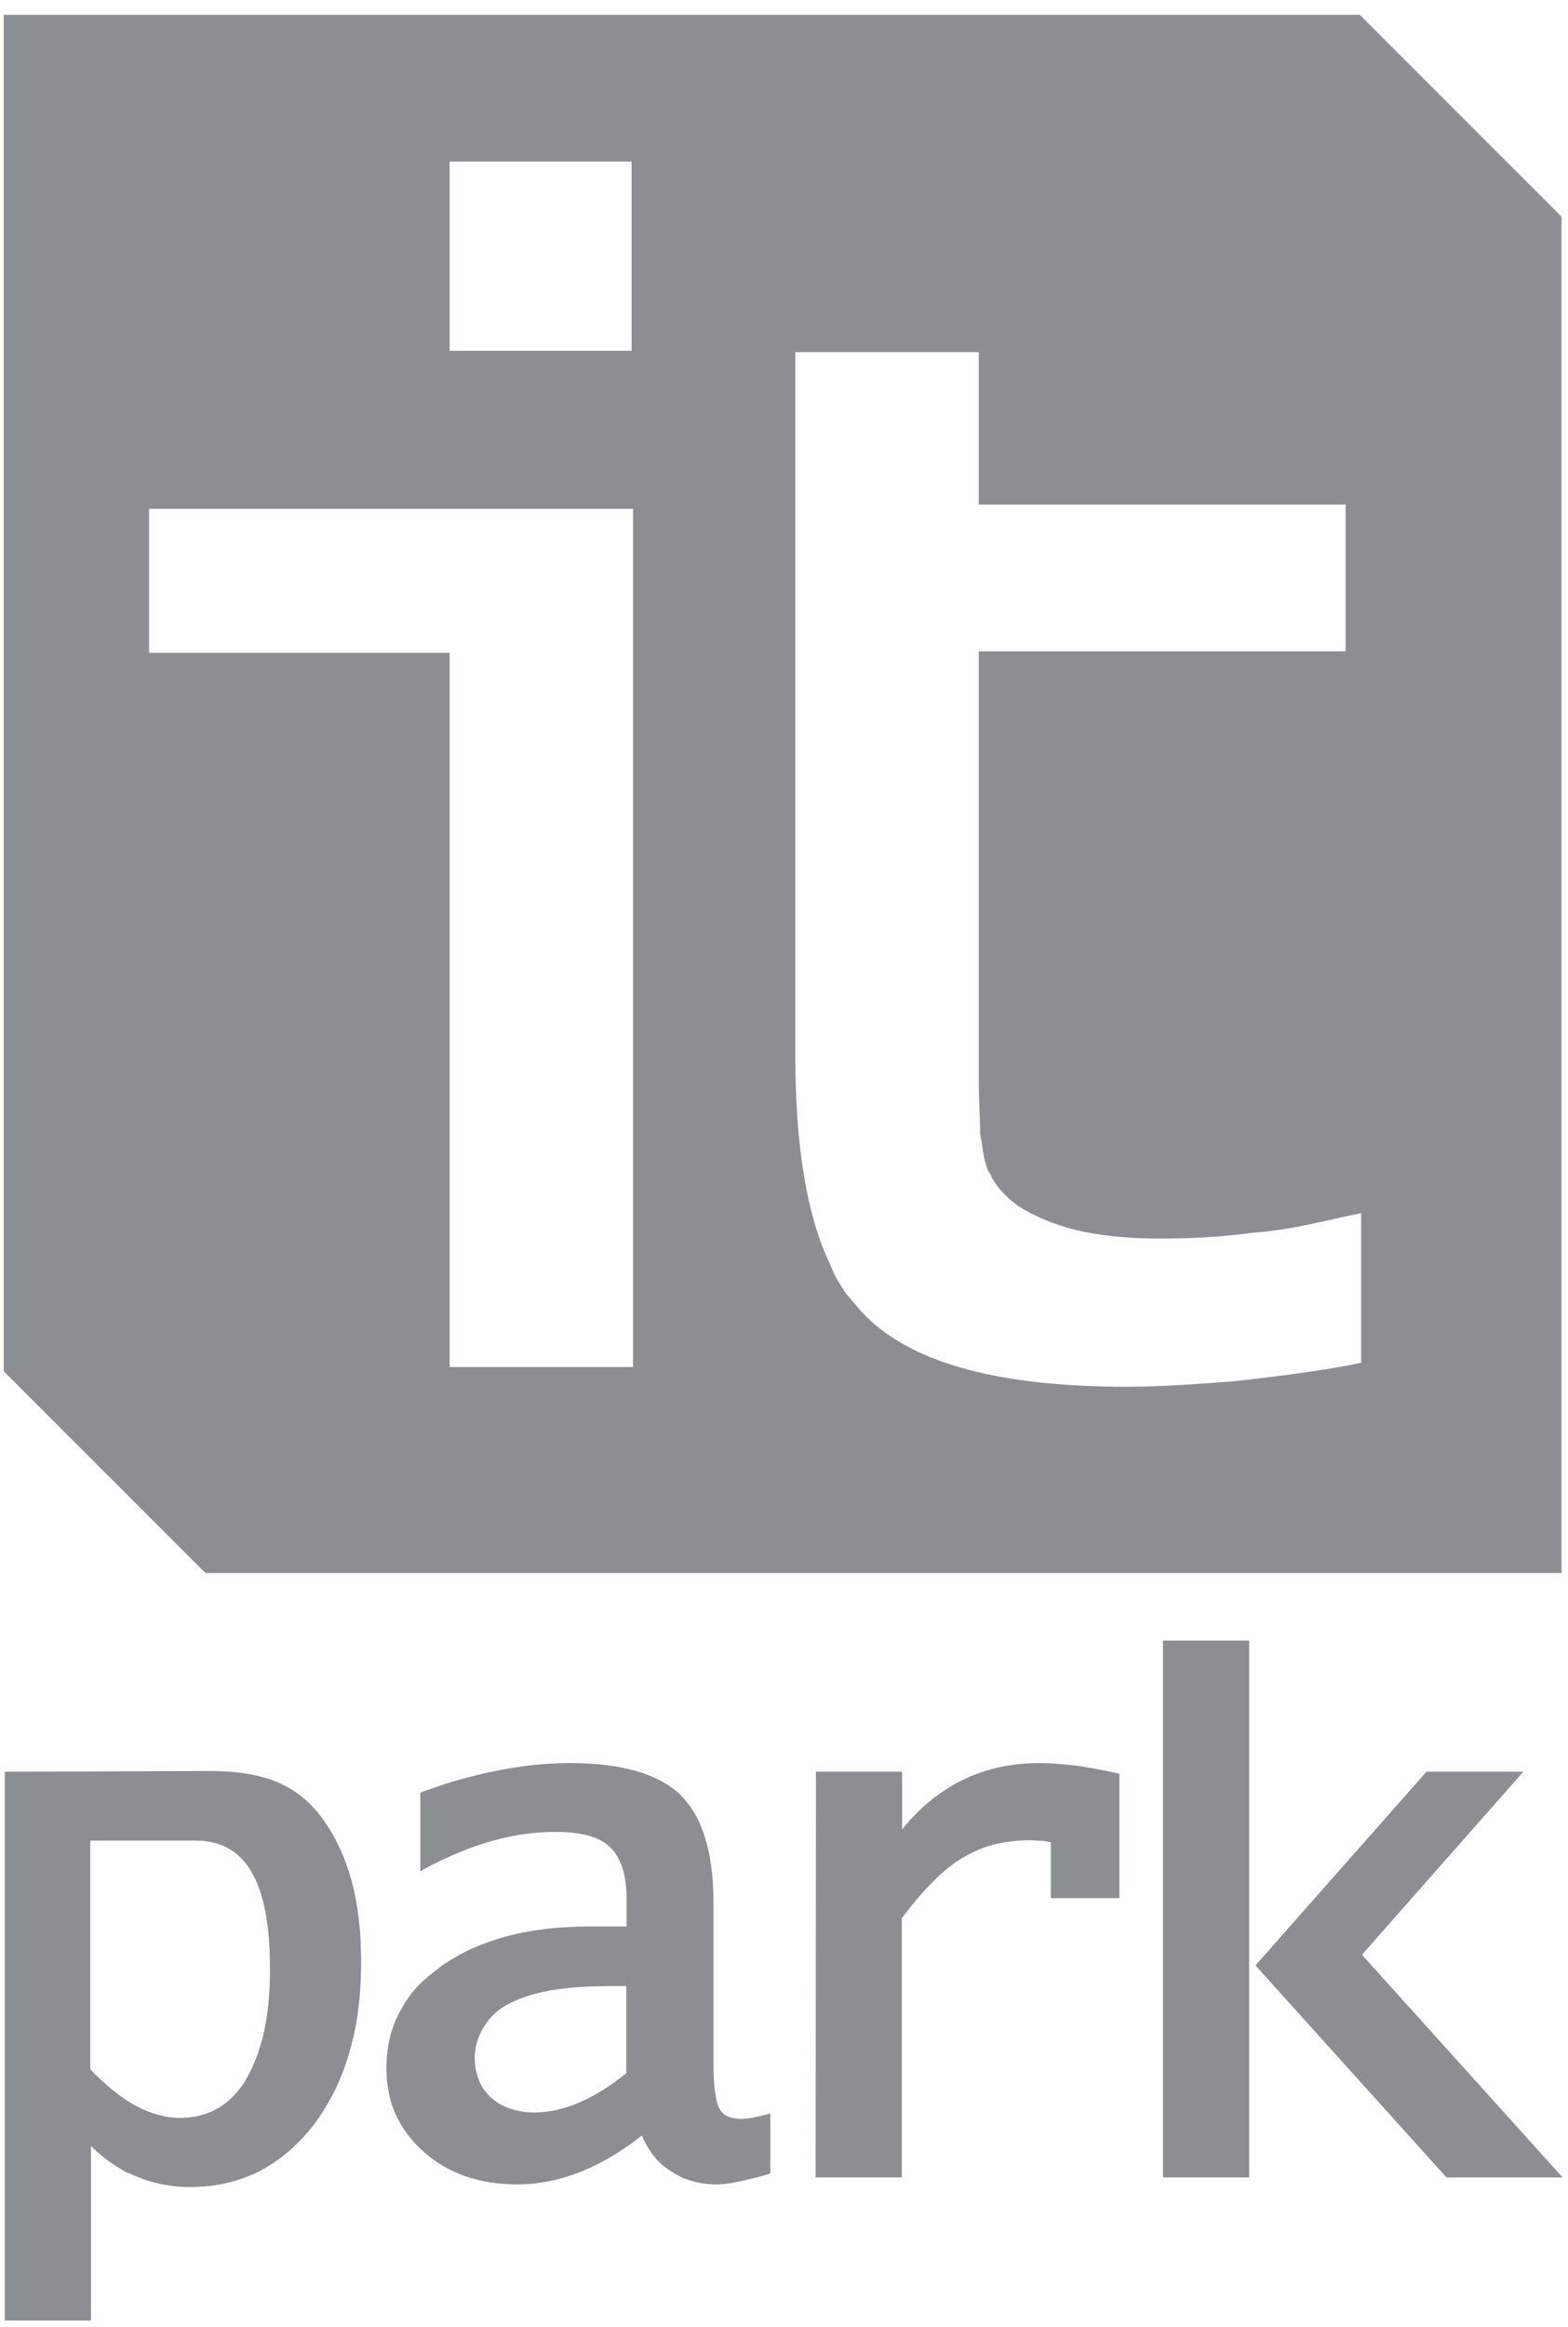
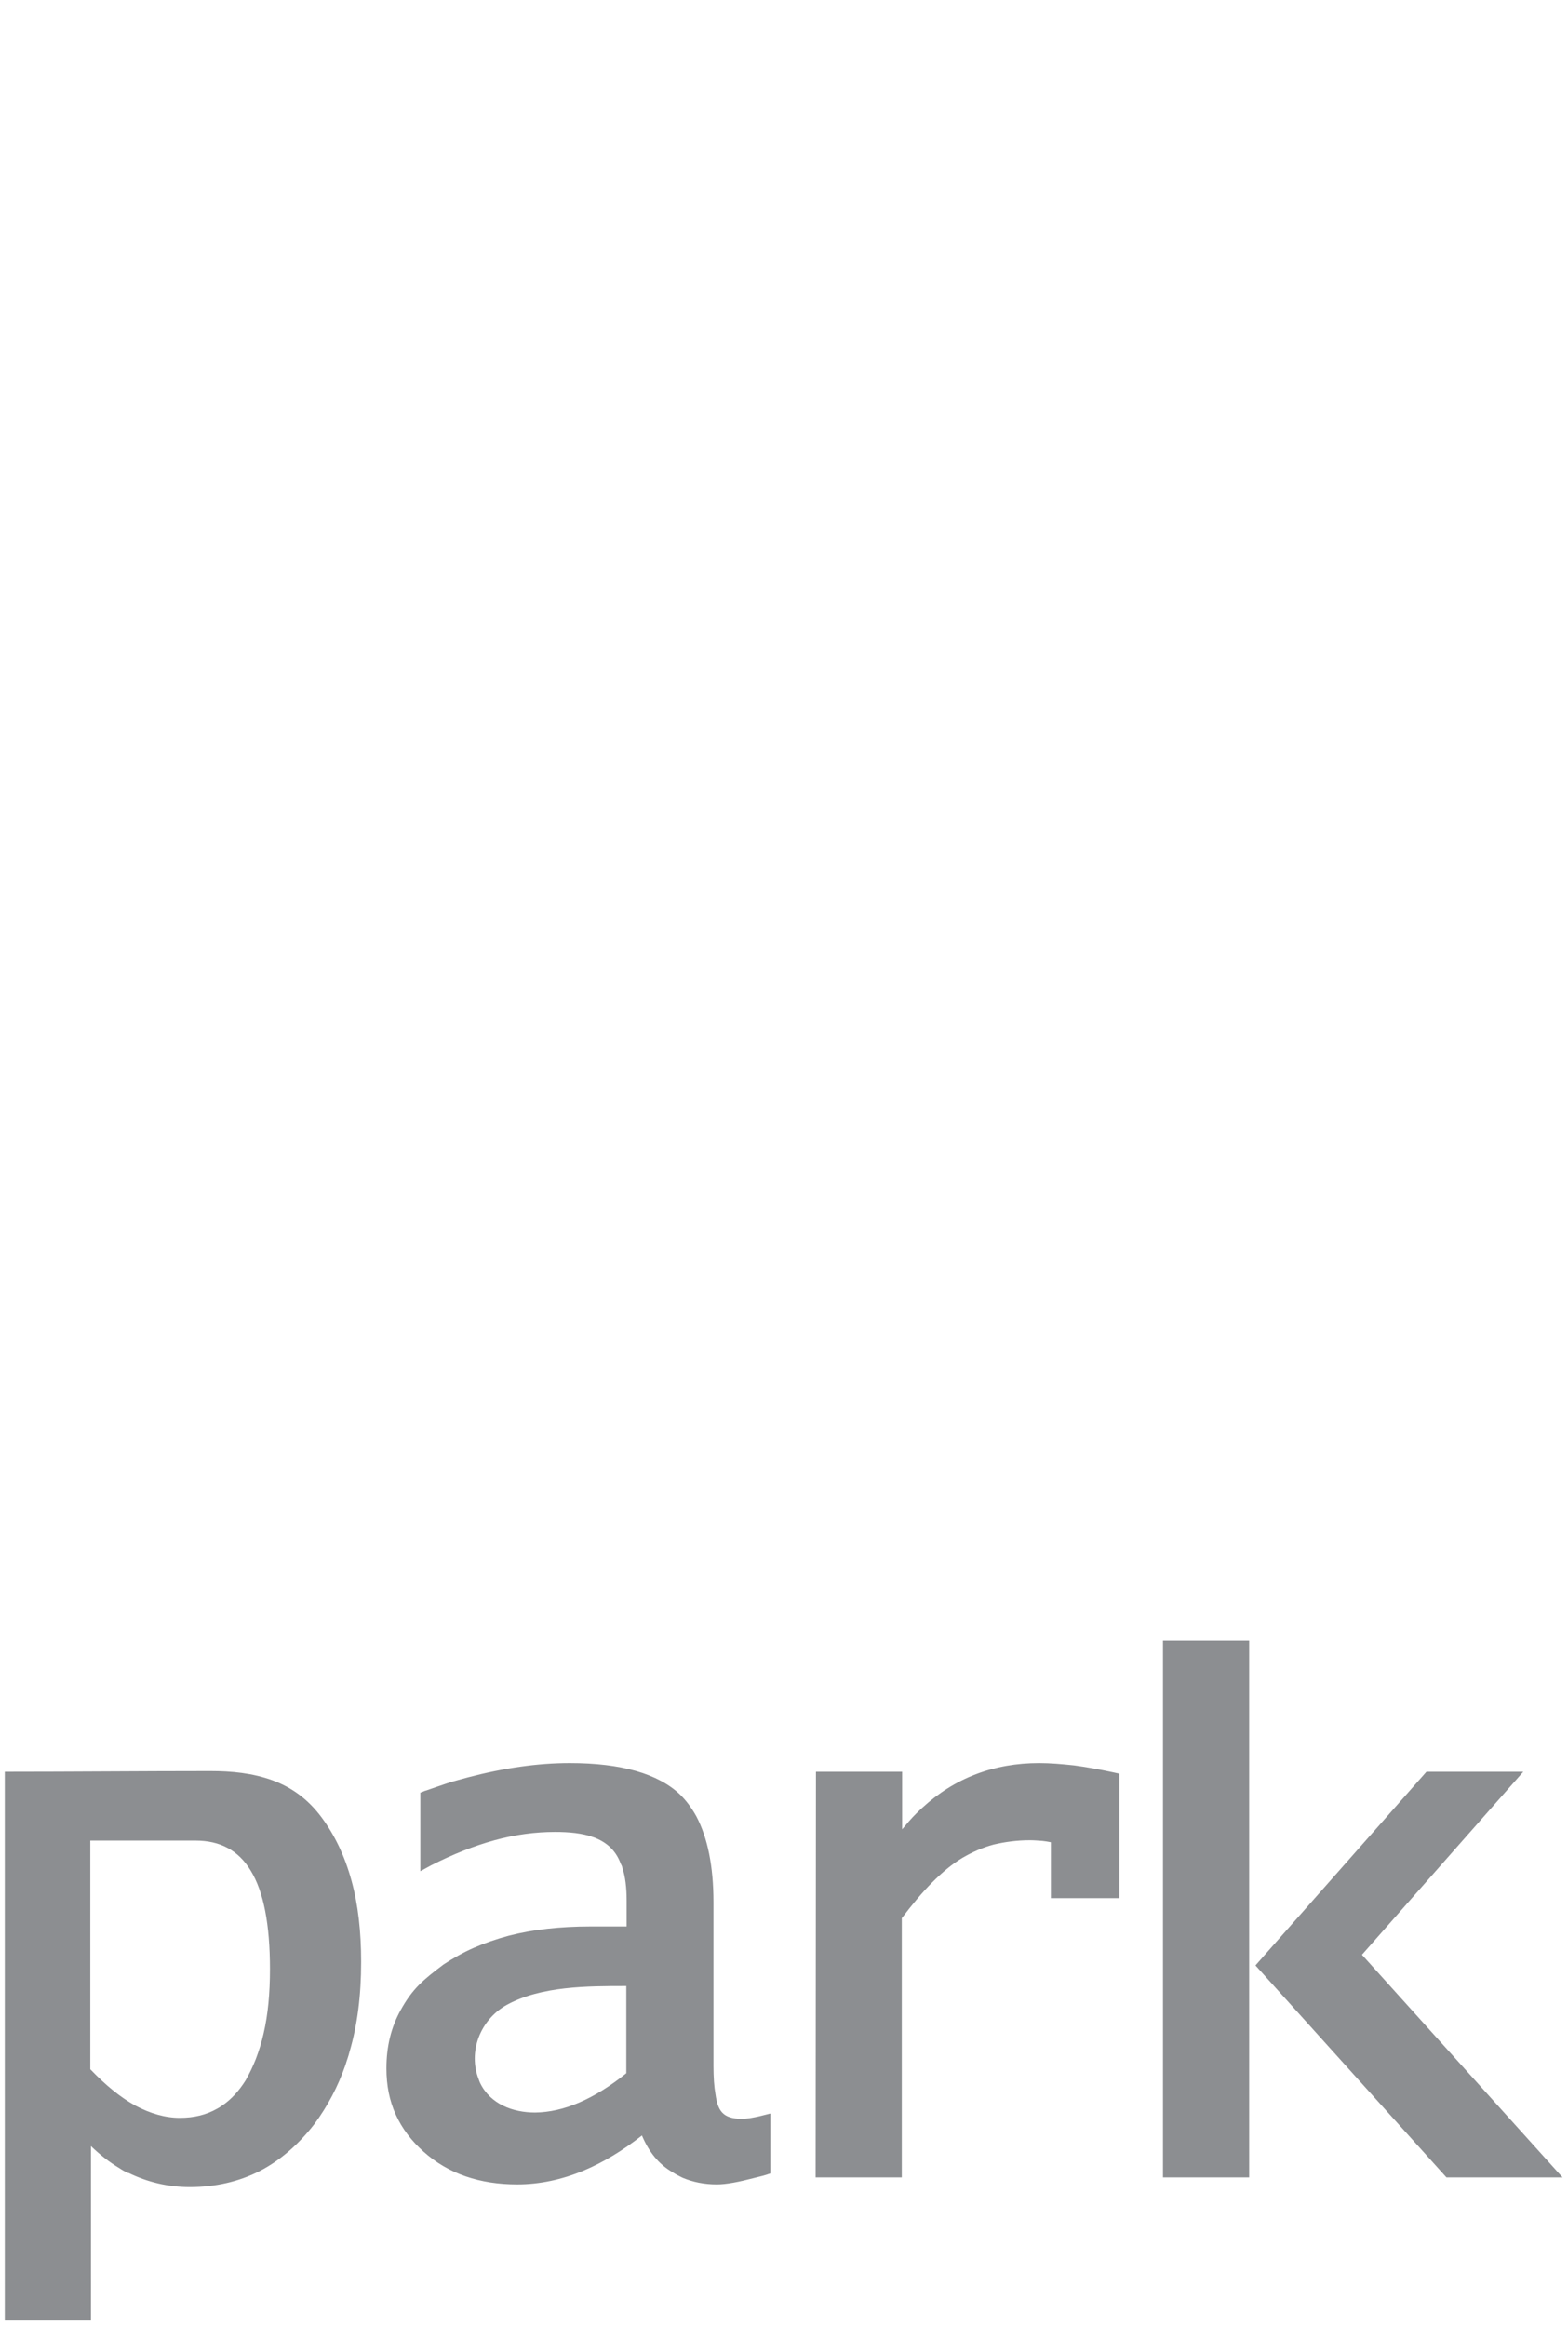
<svg xmlns="http://www.w3.org/2000/svg" width="91" height="135" viewBox="0 0 91 135" fill="none">
-   <path fill-rule="evenodd" clip-rule="evenodd" d="M12.211 102.752C13.427 102.752 14.663 102.868 15.822 103.293C16.922 103.698 17.869 104.374 18.66 105.436C19.433 106.479 20.012 107.695 20.398 109.105C20.784 110.495 20.958 112.079 20.958 113.816V113.836C20.958 115.747 20.746 117.485 20.282 119.049C20.224 119.3 20.128 119.532 20.05 119.802C19.606 121.077 19.008 122.197 18.255 123.22C17.328 124.417 16.266 125.344 15.069 125.962C13.852 126.58 12.5 126.889 11.014 126.889C9.739 126.889 8.542 126.599 7.441 126.059V126.078C7.267 126.001 7.094 125.904 6.92 125.788C6.341 125.441 5.8 125.016 5.279 124.514V134.632C3.618 134.632 1.957 134.632 0.277 134.632V102.791C4.236 102.791 8.214 102.752 12.211 102.752ZM37.255 123.896C36.135 124.784 34.996 125.46 33.895 125.924C32.602 126.464 31.308 126.735 30.014 126.735C27.832 126.735 26.017 126.117 24.588 124.842C23.874 124.205 23.333 123.491 22.966 122.68C22.599 121.869 22.426 120.98 22.426 120.015V119.996C22.426 118.74 22.696 117.62 23.256 116.616C23.951 115.361 24.569 114.859 25.747 113.971C26.307 113.604 26.886 113.276 27.504 113.005C28.122 112.735 28.798 112.503 29.512 112.31C30.922 111.943 32.525 111.77 34.262 111.77H36.367V110.283V110.263C36.367 109.51 36.29 108.873 36.116 108.352C36.097 108.255 36.058 108.197 36.02 108.12C35.44 106.537 33.78 106.286 32.216 106.286C31.057 106.286 29.898 106.44 28.701 106.768C27.504 107.097 26.288 107.579 25.032 108.217L24.395 108.564V107.83V104.316V104.007L24.685 103.891H24.704C25.129 103.737 25.554 103.602 25.94 103.466C26.345 103.331 26.751 103.235 27.156 103.119C29.223 102.578 31.192 102.289 33.065 102.289C36.058 102.289 38.202 102.906 39.476 104.123C39.65 104.297 39.824 104.49 39.978 104.702C40.133 104.915 40.287 105.146 40.422 105.397C41.059 106.614 41.407 108.255 41.407 110.36V119.86C41.407 120.517 41.446 121.077 41.523 121.502C41.658 122.467 41.948 122.931 43.068 122.931C43.184 122.931 43.338 122.911 43.512 122.892C43.724 122.853 43.956 122.815 44.245 122.738L44.709 122.622V126.097C44.554 126.155 44.419 126.194 44.284 126.233C44.11 126.271 43.917 126.329 43.743 126.368C42.855 126.599 42.141 126.735 41.6 126.735C40.866 126.735 40.21 126.599 39.611 126.348C39.418 126.252 39.225 126.155 39.051 126.039C38.24 125.576 37.661 124.862 37.255 123.896ZM36.348 120.285V115.226C34.089 115.226 31.424 115.226 29.435 116.307C27.871 117.157 27.137 119.049 27.794 120.671C27.813 120.729 27.832 120.787 27.871 120.865C28.47 122.081 29.763 122.564 31.057 122.564C32.718 122.544 34.475 121.791 36.348 120.285ZM47.354 102.791C49.015 102.791 50.695 102.791 52.356 102.791V106.131L52.491 105.977C52.819 105.571 53.167 105.204 53.533 104.876C55.407 103.158 57.666 102.289 60.311 102.289C60.948 102.289 61.624 102.347 62.339 102.424C63.053 102.52 63.806 102.655 64.617 102.829L64.965 102.906V103.254V109.684V110.128H64.521H61.431H60.987V109.684V106.884C60.813 106.846 60.659 106.826 60.504 106.807C60.234 106.788 60.002 106.768 59.77 106.768C59.017 106.768 58.322 106.865 57.666 107.019C57.009 107.193 56.411 107.464 55.851 107.792C55.271 108.139 54.711 108.603 54.113 109.201C53.533 109.781 52.954 110.476 52.336 111.287V126.329C50.676 126.329 48.996 126.329 47.335 126.329L47.354 102.791ZM67.494 125.885V95.183C69.155 95.183 70.835 95.183 72.496 95.183C72.496 103.003 72.496 118.045 72.496 125.885V126.329H72.051H67.939H67.494V125.885ZM82.788 102.791C84.661 102.791 86.534 102.791 88.407 102.791L79.042 113.411L90.685 126.329C88.445 126.329 86.186 126.329 83.946 126.329L72.862 114.029L82.788 102.791ZM5.24 120.053C6.128 120.98 6.978 121.676 7.847 122.158C8.716 122.622 9.585 122.873 10.434 122.873C11.265 122.873 11.979 122.699 12.616 122.332C12.732 122.274 12.829 122.197 12.925 122.139C13.427 121.791 13.871 121.309 14.258 120.691V120.671C14.489 120.285 14.682 119.88 14.856 119.436C15.03 118.972 15.184 118.489 15.3 117.968C15.551 116.887 15.667 115.651 15.667 114.241C15.667 111.654 15.3 109.742 14.547 108.526C13.833 107.348 12.771 106.788 11.342 106.788H5.24V120.053V120.053Z" fill="#8C8E91" />
-   <path fill-rule="evenodd" clip-rule="evenodd" d="M78.176 79.229C75.965 79.638 73.835 79.884 71.706 80.129C69.577 80.293 67.448 80.457 65.401 80.457C61.797 80.457 58.685 80.129 56.229 79.474C53.69 78.819 51.643 77.755 50.251 76.362C49.841 75.953 49.514 75.544 49.104 75.052C48.777 74.561 48.449 74.07 48.203 73.414C46.811 70.548 46.156 66.454 46.156 61.212V36.809V30.258V20.43C49.677 20.43 53.199 20.43 56.802 20.43V29.275H77.111H78.094V30.258V36.891V37.791H77.111H56.802V62.441V62.523C56.802 63.833 56.884 64.898 56.884 65.799L56.966 66.208C57.048 66.863 57.13 67.354 57.293 67.764C57.293 67.846 57.375 68.01 57.457 68.091C57.539 68.173 57.539 68.337 57.621 68.419C57.948 68.992 58.44 69.484 59.095 69.975C59.996 70.548 61.142 71.04 62.453 71.367C63.845 71.695 65.483 71.858 67.284 71.858H67.366C69.086 71.858 70.887 71.776 72.607 71.531L73.508 71.449C74.982 71.285 76.374 70.958 77.848 70.63L78.995 70.384V71.613V78.246V79.065L78.176 79.229ZM26.093 19.53V10.358V9.375H27.075H35.756H36.657V10.276V19.448V20.349H35.756H27.075H26.093V19.53ZM26.093 78.328V37.873H9.632H8.65V36.973V30.421V29.52H9.632H35.756H36.739V30.421V78.41V79.311H35.756H27.075H26.093V78.328ZM78.913 0.858H0.215V79.556L11.925 91.267H90.623V12.569L78.913 0.858Z" fill="#8C8E91" />
+   <path fill-rule="evenodd" clip-rule="evenodd" d="M12.211 102.752C13.427 102.752 14.663 102.868 15.822 103.293C16.922 103.698 17.869 104.374 18.66 105.436C19.433 106.479 20.012 107.695 20.398 109.105C20.784 110.495 20.958 112.079 20.958 113.816V113.836C20.958 115.747 20.746 117.485 20.282 119.049C20.224 119.3 20.128 119.532 20.05 119.802C19.606 121.077 19.008 122.197 18.255 123.22C17.328 124.417 16.266 125.344 15.069 125.962C13.852 126.58 12.5 126.889 11.014 126.889C9.739 126.889 8.542 126.599 7.441 126.059V126.078C7.267 126.001 7.094 125.904 6.92 125.788C6.341 125.441 5.8 125.016 5.279 124.514V134.632C3.618 134.632 1.957 134.632 0.277 134.632V102.791C4.236 102.791 8.214 102.752 12.211 102.752ZM37.255 123.896C36.135 124.784 34.996 125.46 33.895 125.924C32.602 126.464 31.308 126.735 30.014 126.735C27.832 126.735 26.017 126.117 24.588 124.842C23.874 124.205 23.333 123.491 22.966 122.68C22.599 121.869 22.426 120.98 22.426 120.015V119.996C22.426 118.74 22.696 117.62 23.256 116.616C23.951 115.361 24.569 114.859 25.747 113.971C26.307 113.604 26.886 113.276 27.504 113.005C28.122 112.735 28.798 112.503 29.512 112.31C30.922 111.943 32.525 111.77 34.262 111.77H36.367V110.283V110.263C36.367 109.51 36.29 108.873 36.116 108.352C36.097 108.255 36.058 108.197 36.02 108.12C35.44 106.537 33.78 106.286 32.216 106.286C31.057 106.286 29.898 106.44 28.701 106.768C27.504 107.097 26.288 107.579 25.032 108.217L24.395 108.564V107.83V104.316V104.007L24.685 103.891H24.704C25.129 103.737 25.554 103.602 25.94 103.466C26.345 103.331 26.751 103.235 27.156 103.119C29.223 102.578 31.192 102.289 33.065 102.289C36.058 102.289 38.202 102.906 39.476 104.123C39.65 104.297 39.824 104.49 39.978 104.702C40.133 104.915 40.287 105.146 40.422 105.397C41.059 106.614 41.407 108.255 41.407 110.36V119.86C41.407 120.517 41.446 121.077 41.523 121.502C41.658 122.467 41.948 122.931 43.068 122.931C43.184 122.931 43.338 122.911 43.512 122.892C43.724 122.853 43.956 122.815 44.245 122.738L44.709 122.622V126.097C44.554 126.155 44.419 126.194 44.284 126.233C44.11 126.271 43.917 126.329 43.743 126.368C42.855 126.599 42.141 126.735 41.6 126.735C40.866 126.735 40.21 126.599 39.611 126.348C39.418 126.252 39.225 126.155 39.051 126.039C38.24 125.576 37.661 124.862 37.255 123.896ZM36.348 120.285V115.226C34.089 115.226 31.424 115.226 29.435 116.307C27.871 117.157 27.137 119.049 27.794 120.671C27.813 120.729 27.832 120.787 27.871 120.865C28.47 122.081 29.763 122.564 31.057 122.564C32.718 122.544 34.475 121.791 36.348 120.285ZM47.354 102.791C49.015 102.791 50.695 102.791 52.356 102.791V106.131L52.491 105.977C52.819 105.571 53.167 105.204 53.533 104.876C55.407 103.158 57.666 102.289 60.311 102.289C60.948 102.289 61.624 102.347 62.339 102.424C63.053 102.52 63.806 102.655 64.617 102.829L64.965 102.906V103.254V109.684V110.128H64.521H61.431H60.987V109.684V106.884C60.813 106.846 60.659 106.826 60.504 106.807C60.234 106.788 60.002 106.768 59.77 106.768C59.017 106.768 58.322 106.865 57.666 107.019C57.009 107.193 56.411 107.464 55.851 107.792C55.271 108.139 54.711 108.603 54.113 109.201C53.533 109.781 52.954 110.476 52.336 111.287V126.329C50.676 126.329 48.996 126.329 47.335 126.329L47.354 102.791ZM67.494 125.885V95.183C69.155 95.183 70.835 95.183 72.496 95.183C72.496 103.003 72.496 118.045 72.496 125.885V126.329H72.051H67.939H67.494V125.885ZM82.788 102.791C84.661 102.791 86.534 102.791 88.407 102.791L79.042 113.411L90.685 126.329C88.445 126.329 86.186 126.329 83.946 126.329L72.862 114.029L82.788 102.791ZM5.24 120.053C6.128 120.98 6.978 121.676 7.847 122.158C8.716 122.622 9.585 122.873 10.434 122.873C11.265 122.873 11.979 122.699 12.616 122.332C12.732 122.274 12.829 122.197 12.925 122.139C13.427 121.791 13.871 121.309 14.258 120.691C14.489 120.285 14.682 119.88 14.856 119.436C15.03 118.972 15.184 118.489 15.3 117.968C15.551 116.887 15.667 115.651 15.667 114.241C15.667 111.654 15.3 109.742 14.547 108.526C13.833 107.348 12.771 106.788 11.342 106.788H5.24V120.053V120.053Z" fill="#8C8E91" />
</svg>